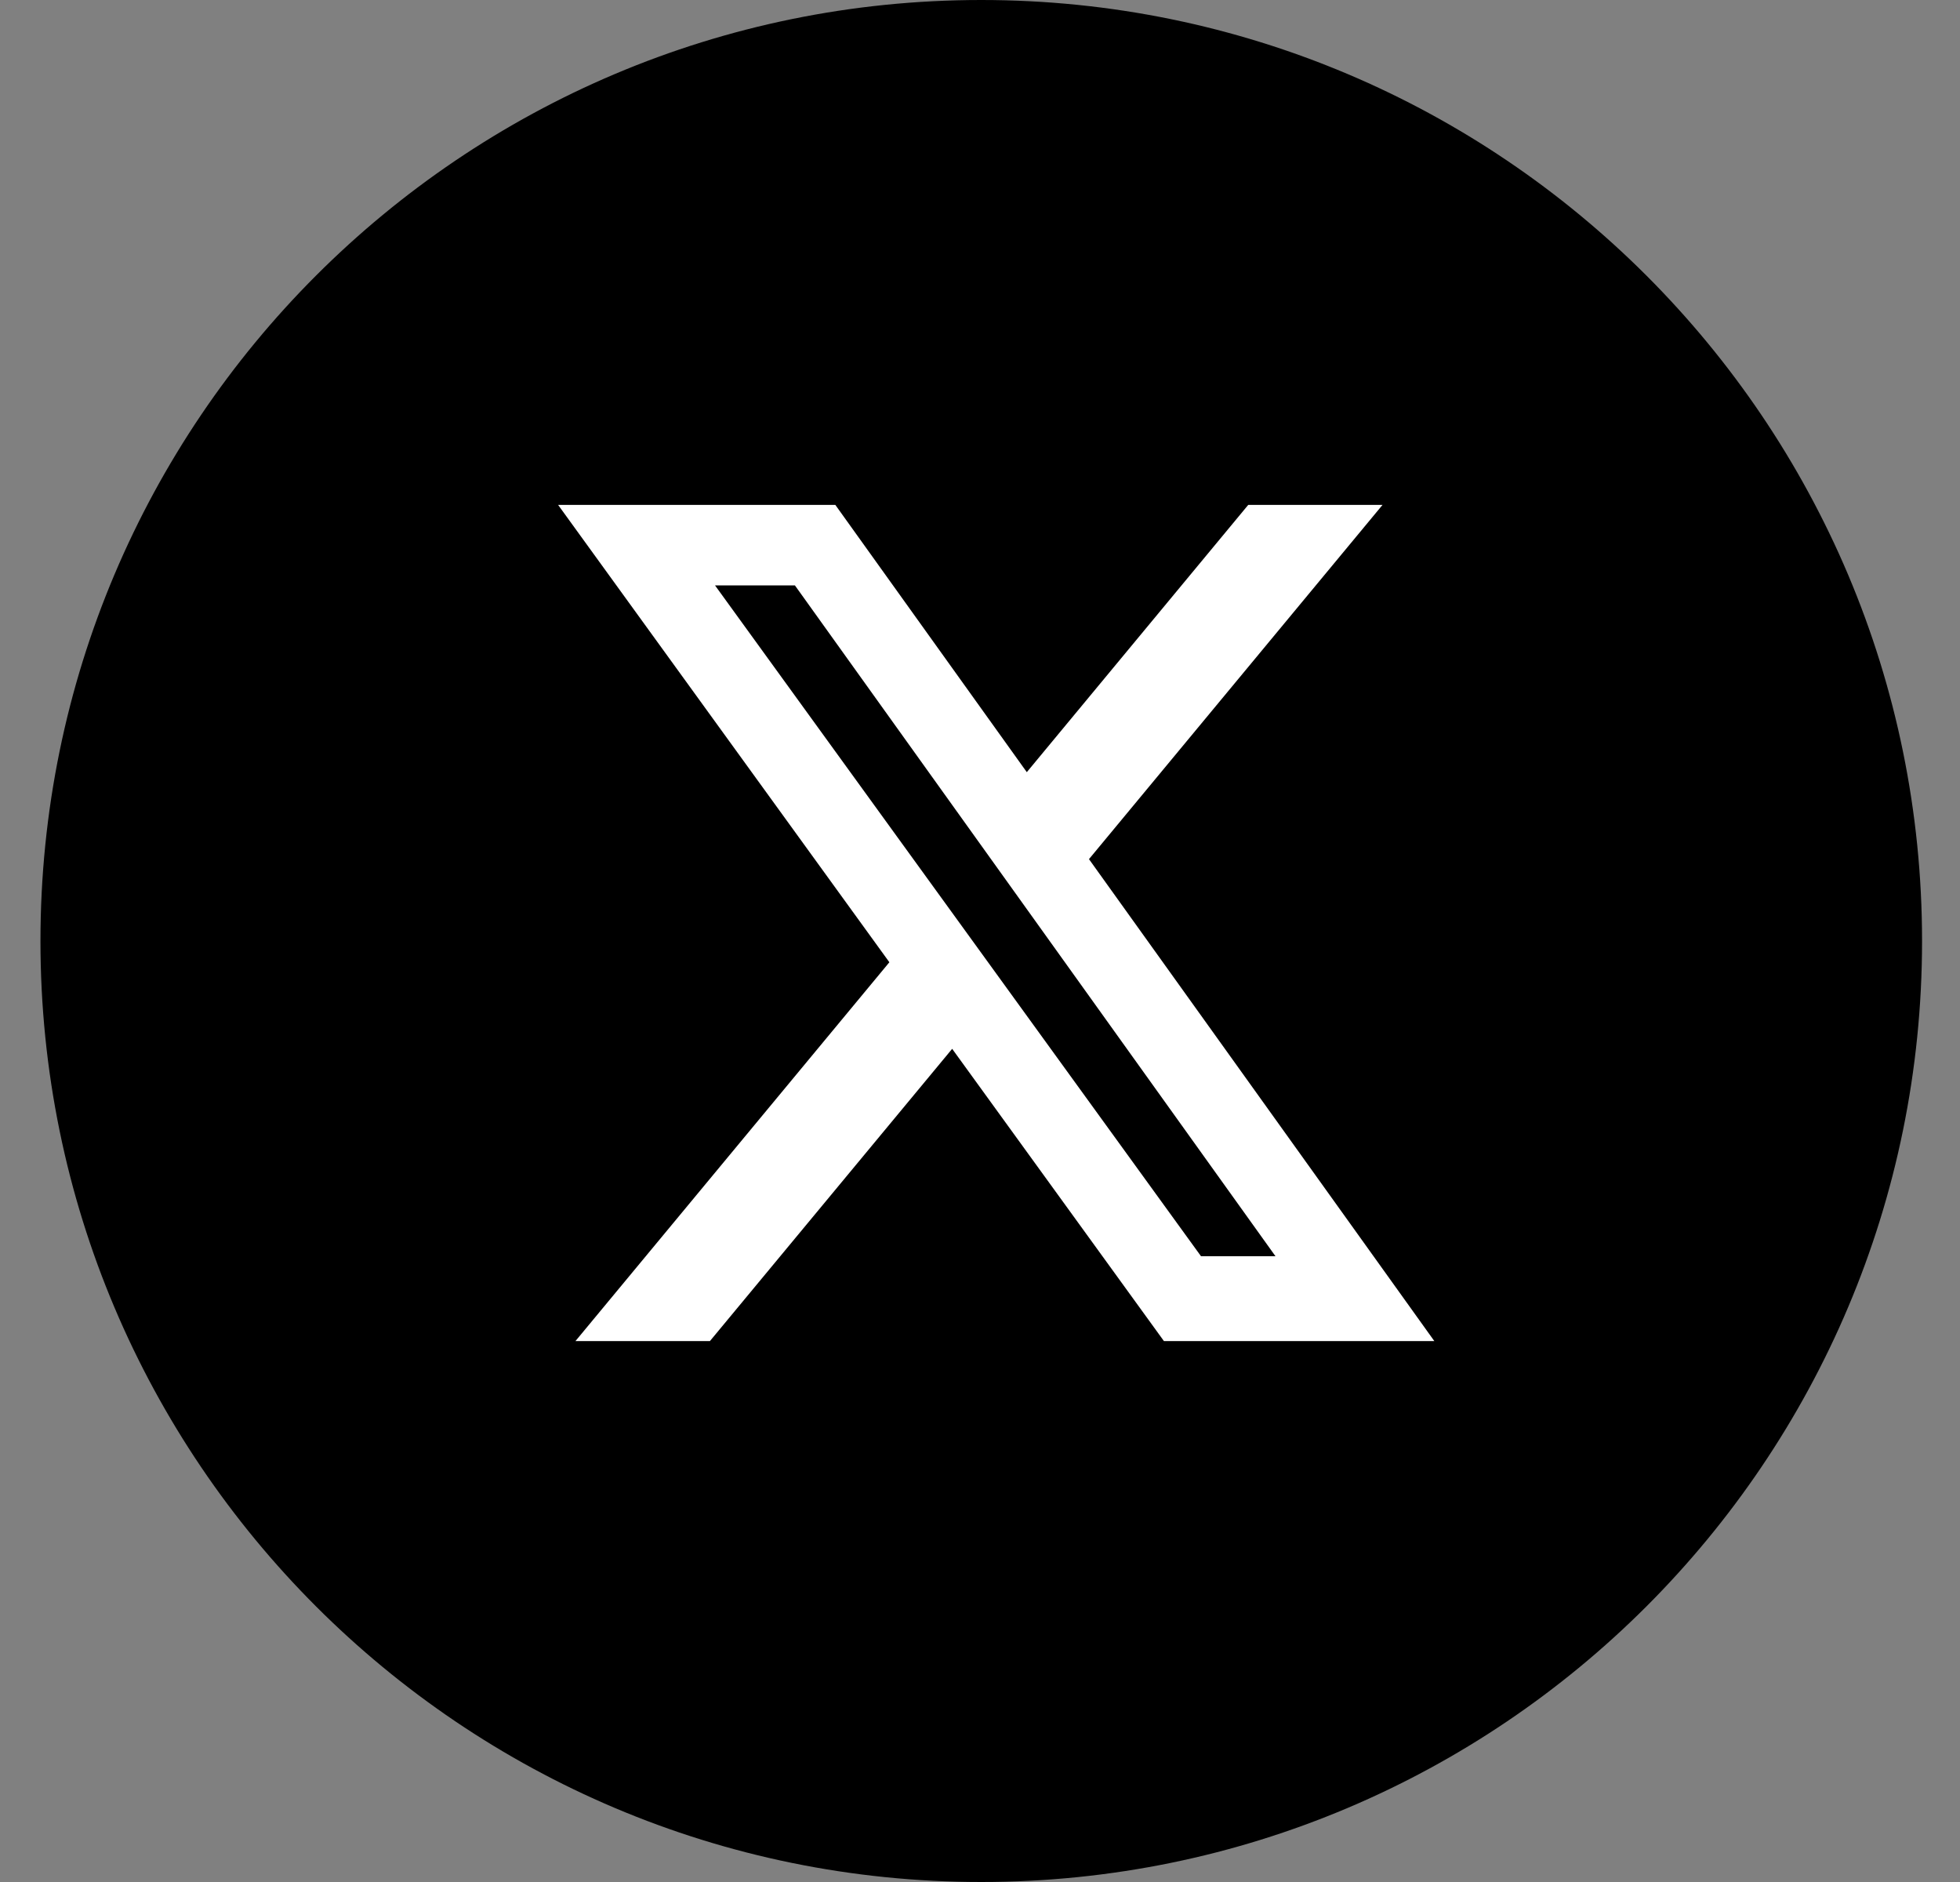
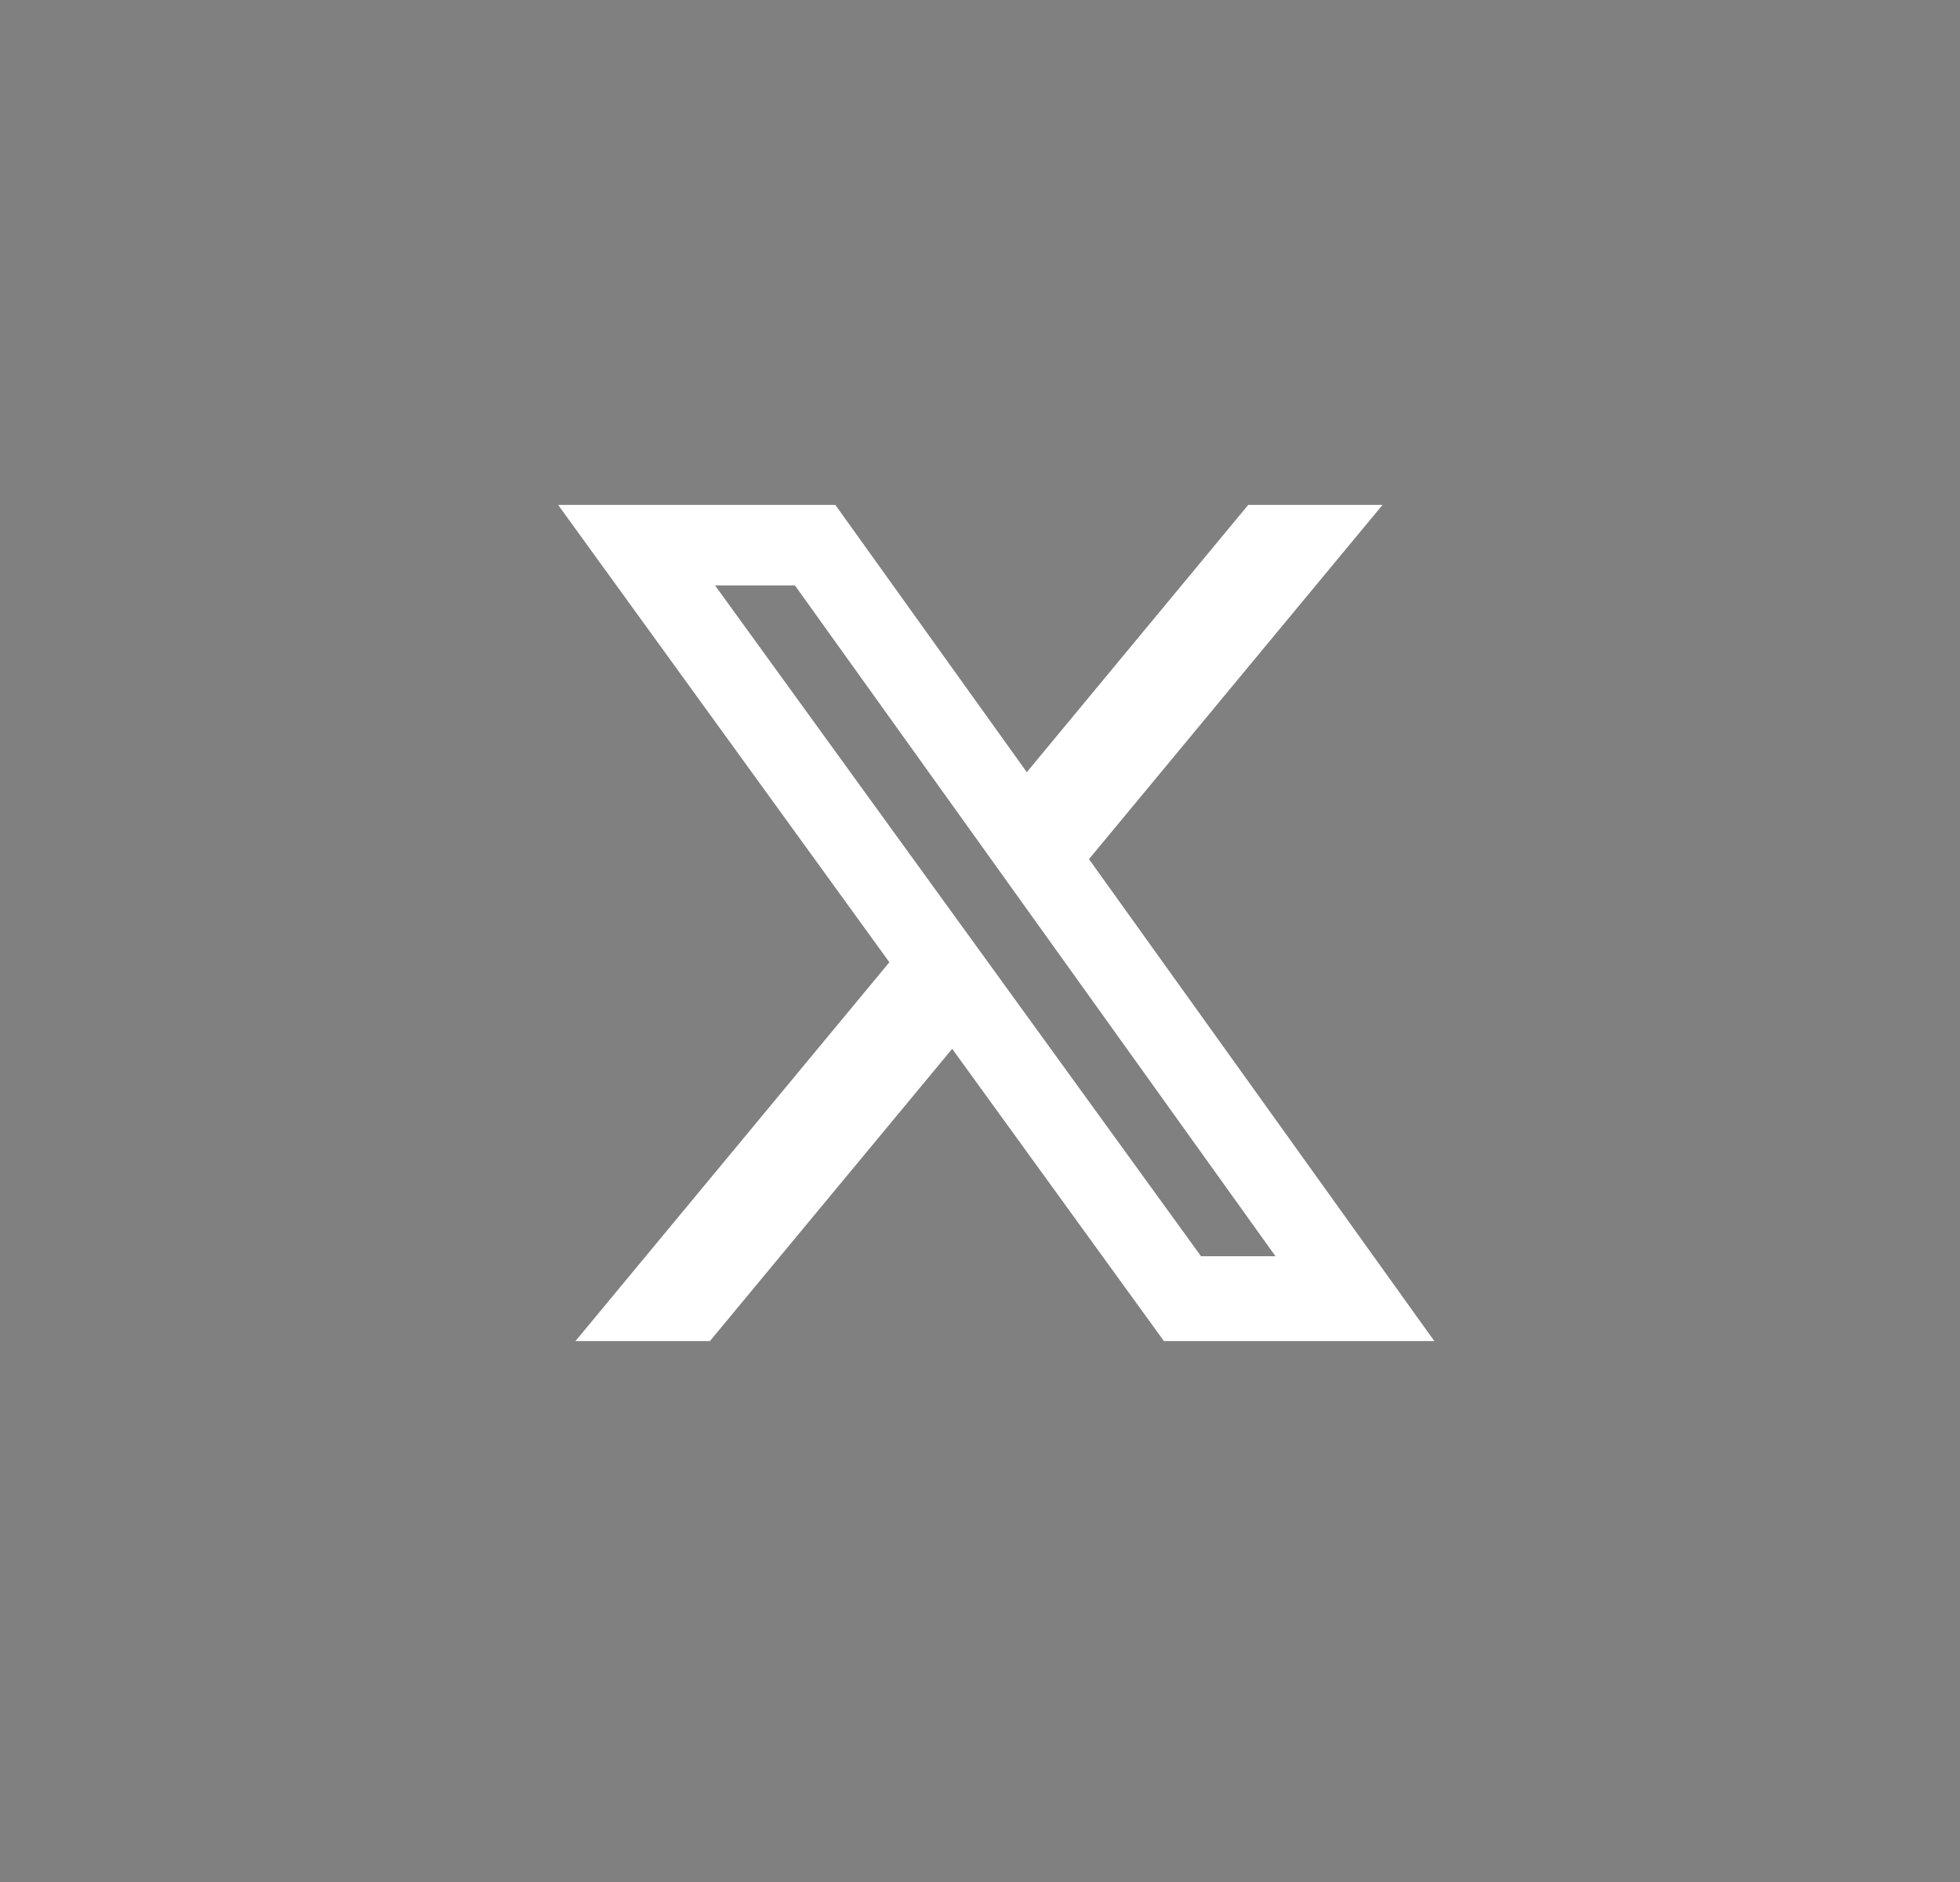
<svg xmlns="http://www.w3.org/2000/svg" width="25" height="24" viewBox="0 0 25 24" fill="none">
  <rect x="0" y="0" width="25" height="24" fill="#808080" stroke="none" />
-   <path fill-rule="evenodd" clip-rule="evenodd" d="M0.516 12C0.516 5.373 5.888 0 12.516 0C19.143 0 24.516 5.373 24.516 12C24.516 18.627 19.143 24 12.516 24C5.888 24 0.516 18.627 0.516 12Z" fill="black" />
  <g clip-path="url(#clip0_4250_13022)">
    <path d="M15.921 6.439H17.634L13.89 10.956L18.295 17.102H14.846L12.145 13.375L9.055 17.102H7.34L11.344 12.271L7.119 6.439H10.655L13.097 9.847L15.921 6.439ZM15.319 16.02H16.269L10.139 7.465H9.12L15.319 16.02Z" fill="white" />
  </g>
  <defs>
    <clipPath id="clip0_4250_13022">
      <rect width="12.192" height="12.869" fill="white" transform="translate(6.611 5.419)" />
    </clipPath>
  </defs>
</svg>